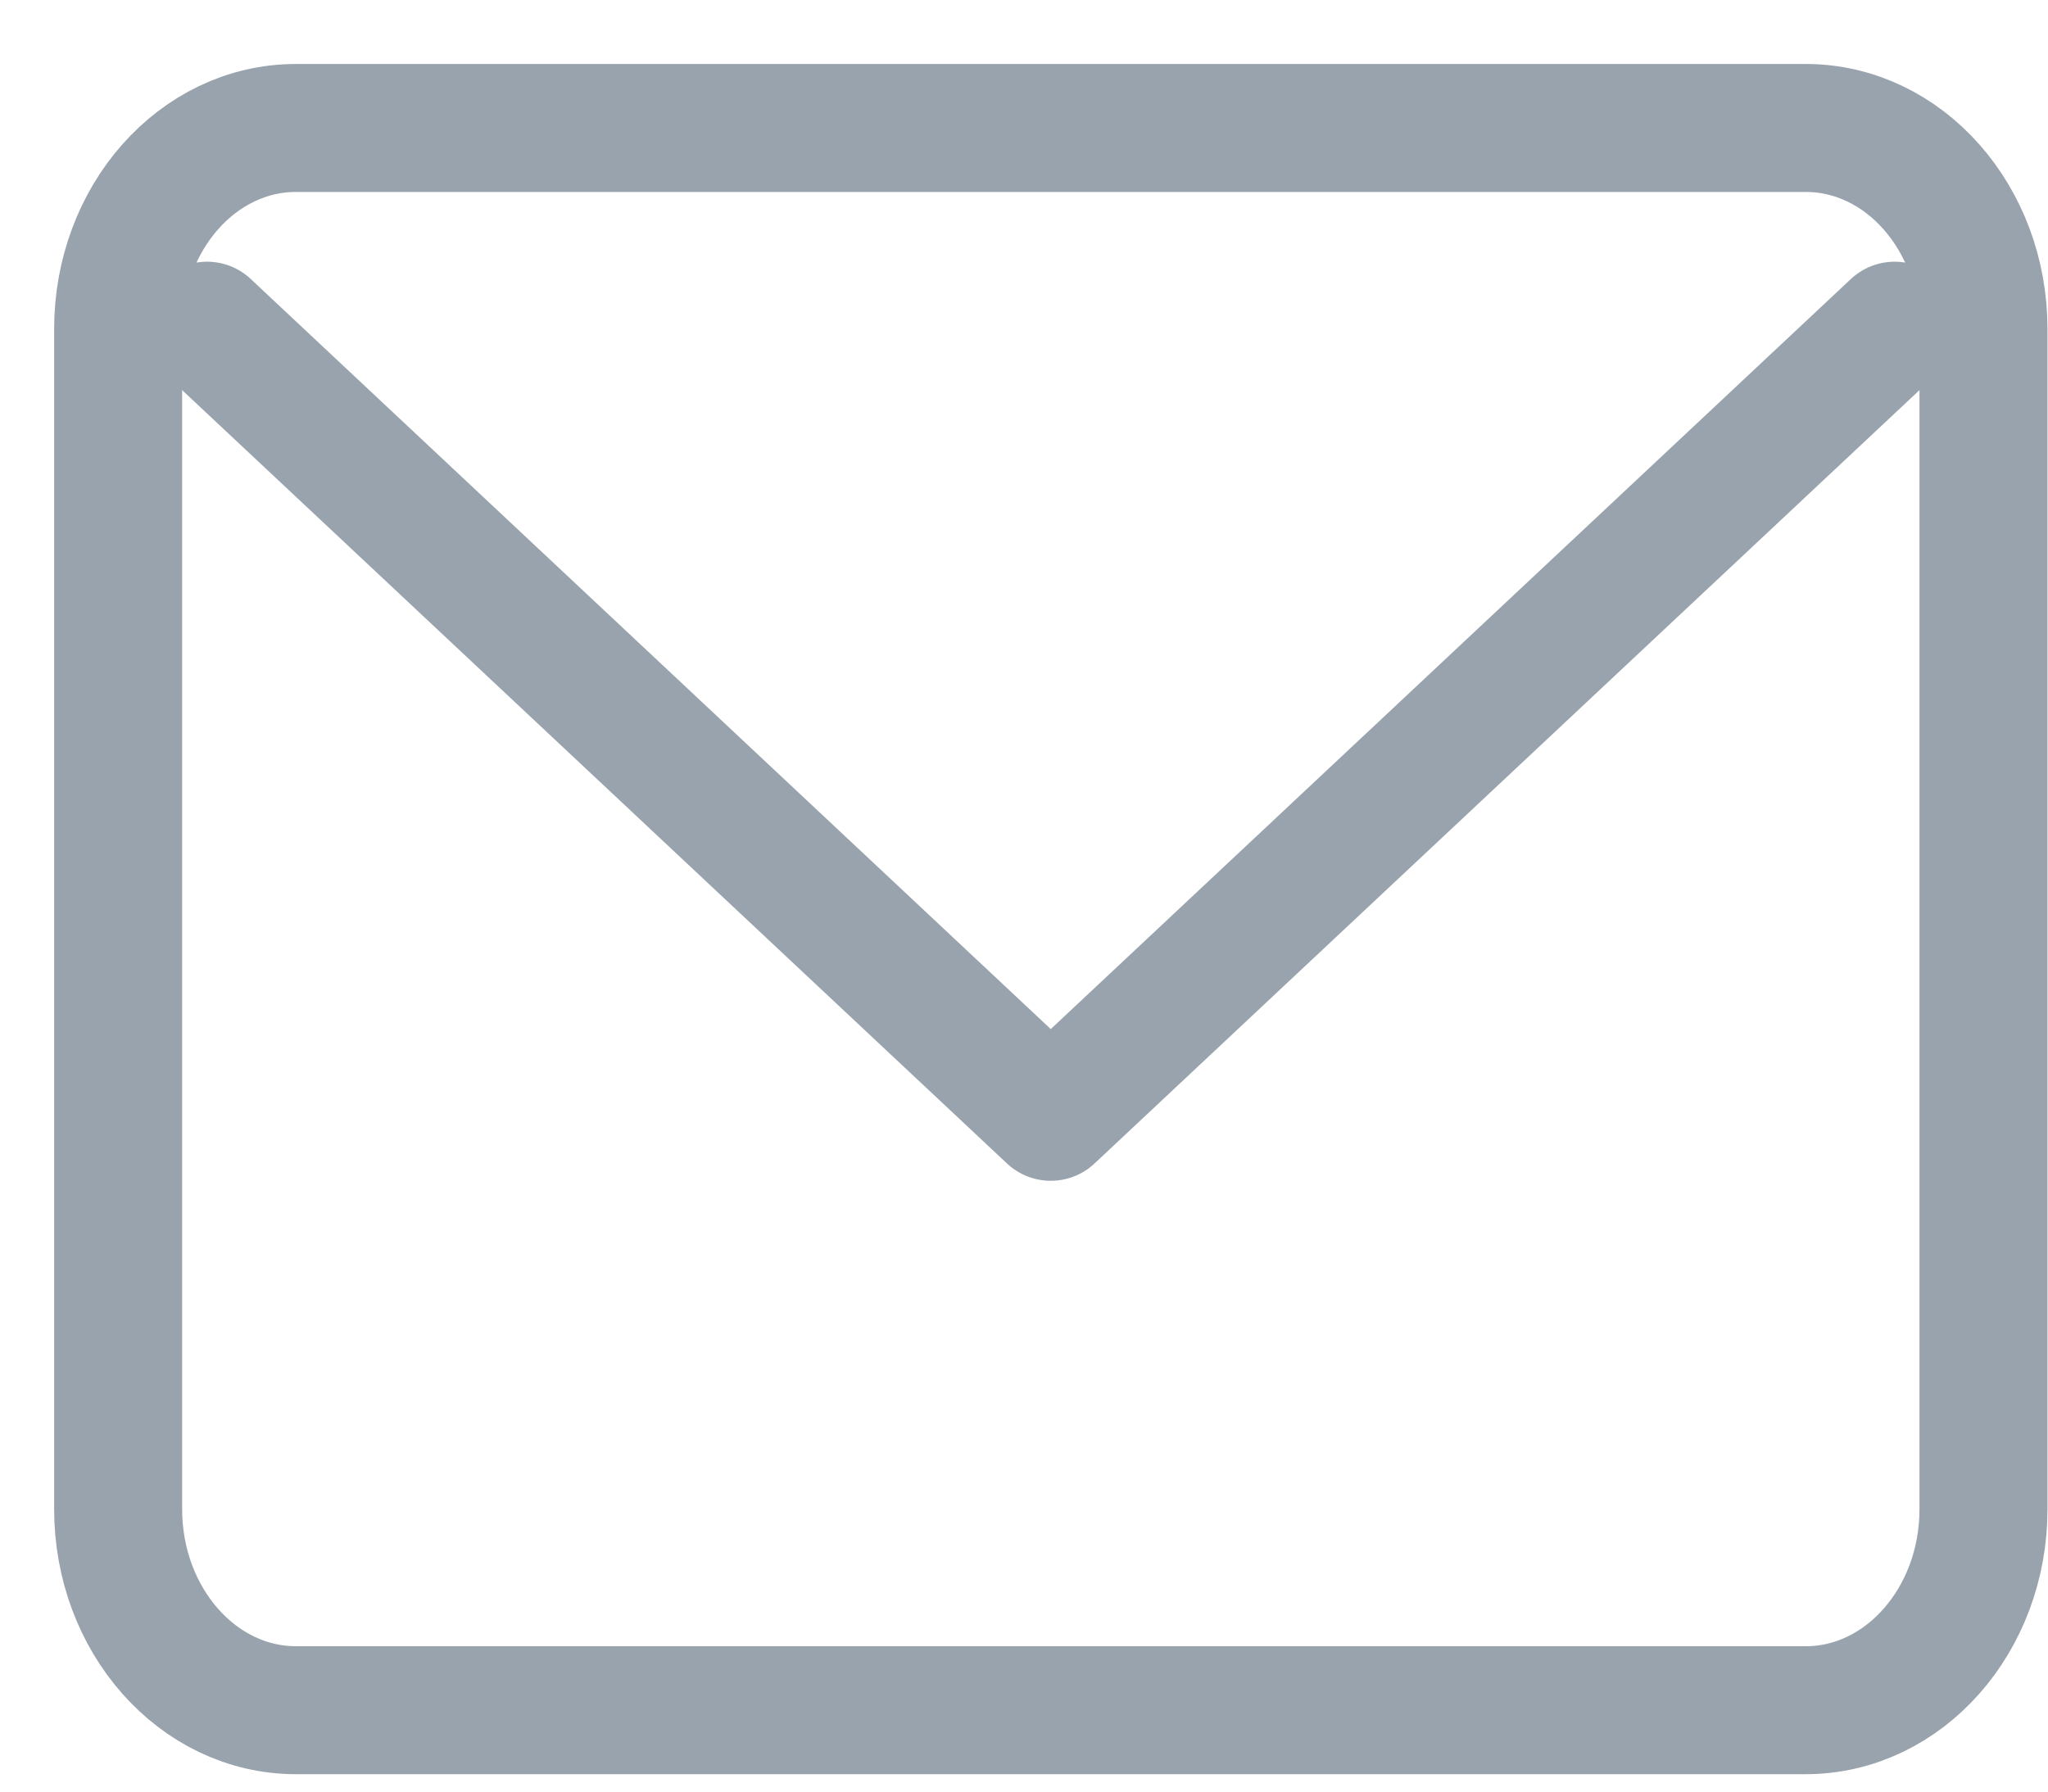
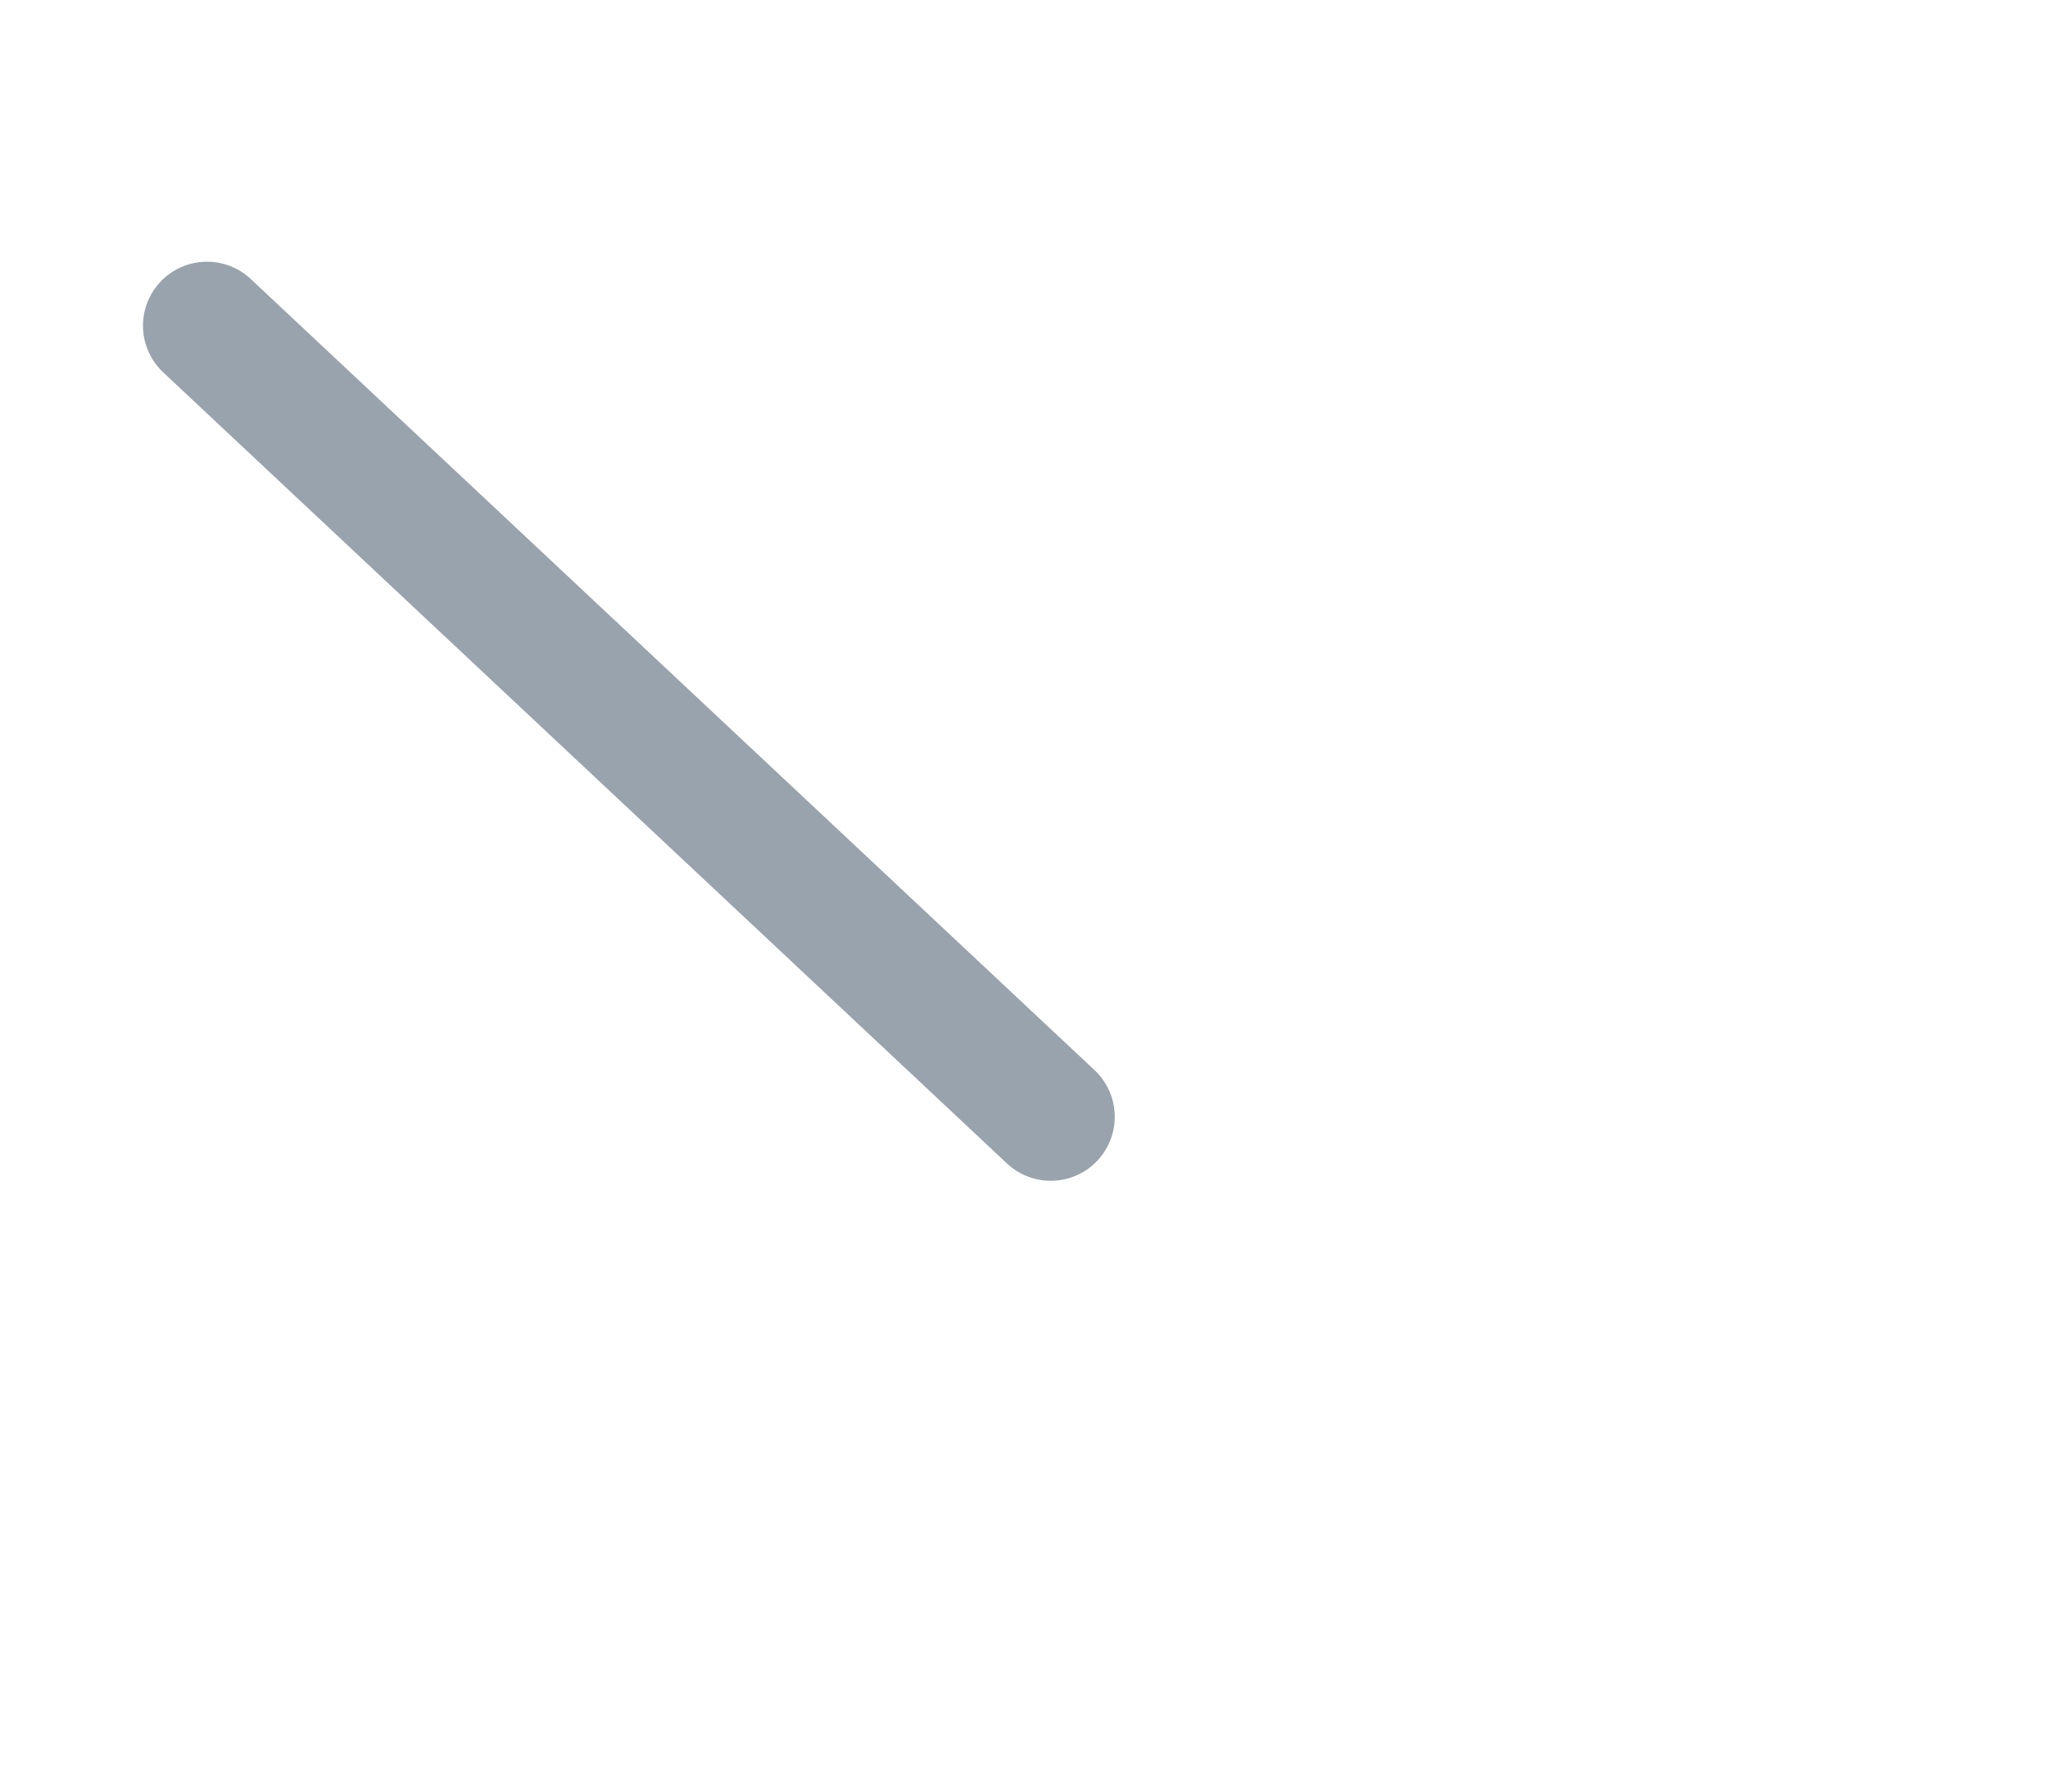
<svg xmlns="http://www.w3.org/2000/svg" width="16" height="14" viewBox="0 0 16 14" fill="none">
-   <path d="M1.617 2.545L8.209 8.727L14.802 2.545" stroke="#99A3AD" stroke-miterlimit="10" stroke-linecap="round" stroke-linejoin="round" />
-   <path d="M14.107 1H2.312C1.545 1 0.923 1.703 0.923 2.571V11.793C0.923 12.66 1.545 13.364 2.312 13.364H14.107C14.874 13.364 15.496 12.66 15.496 11.793V2.571C15.496 1.703 14.874 1 14.107 1Z" stroke="#99A3AD" stroke-miterlimit="10" stroke-linecap="round" stroke-linejoin="round" />
+   <path d="M1.617 2.545L8.209 8.727" stroke="#99A3AD" stroke-miterlimit="10" stroke-linecap="round" stroke-linejoin="round" />
</svg>